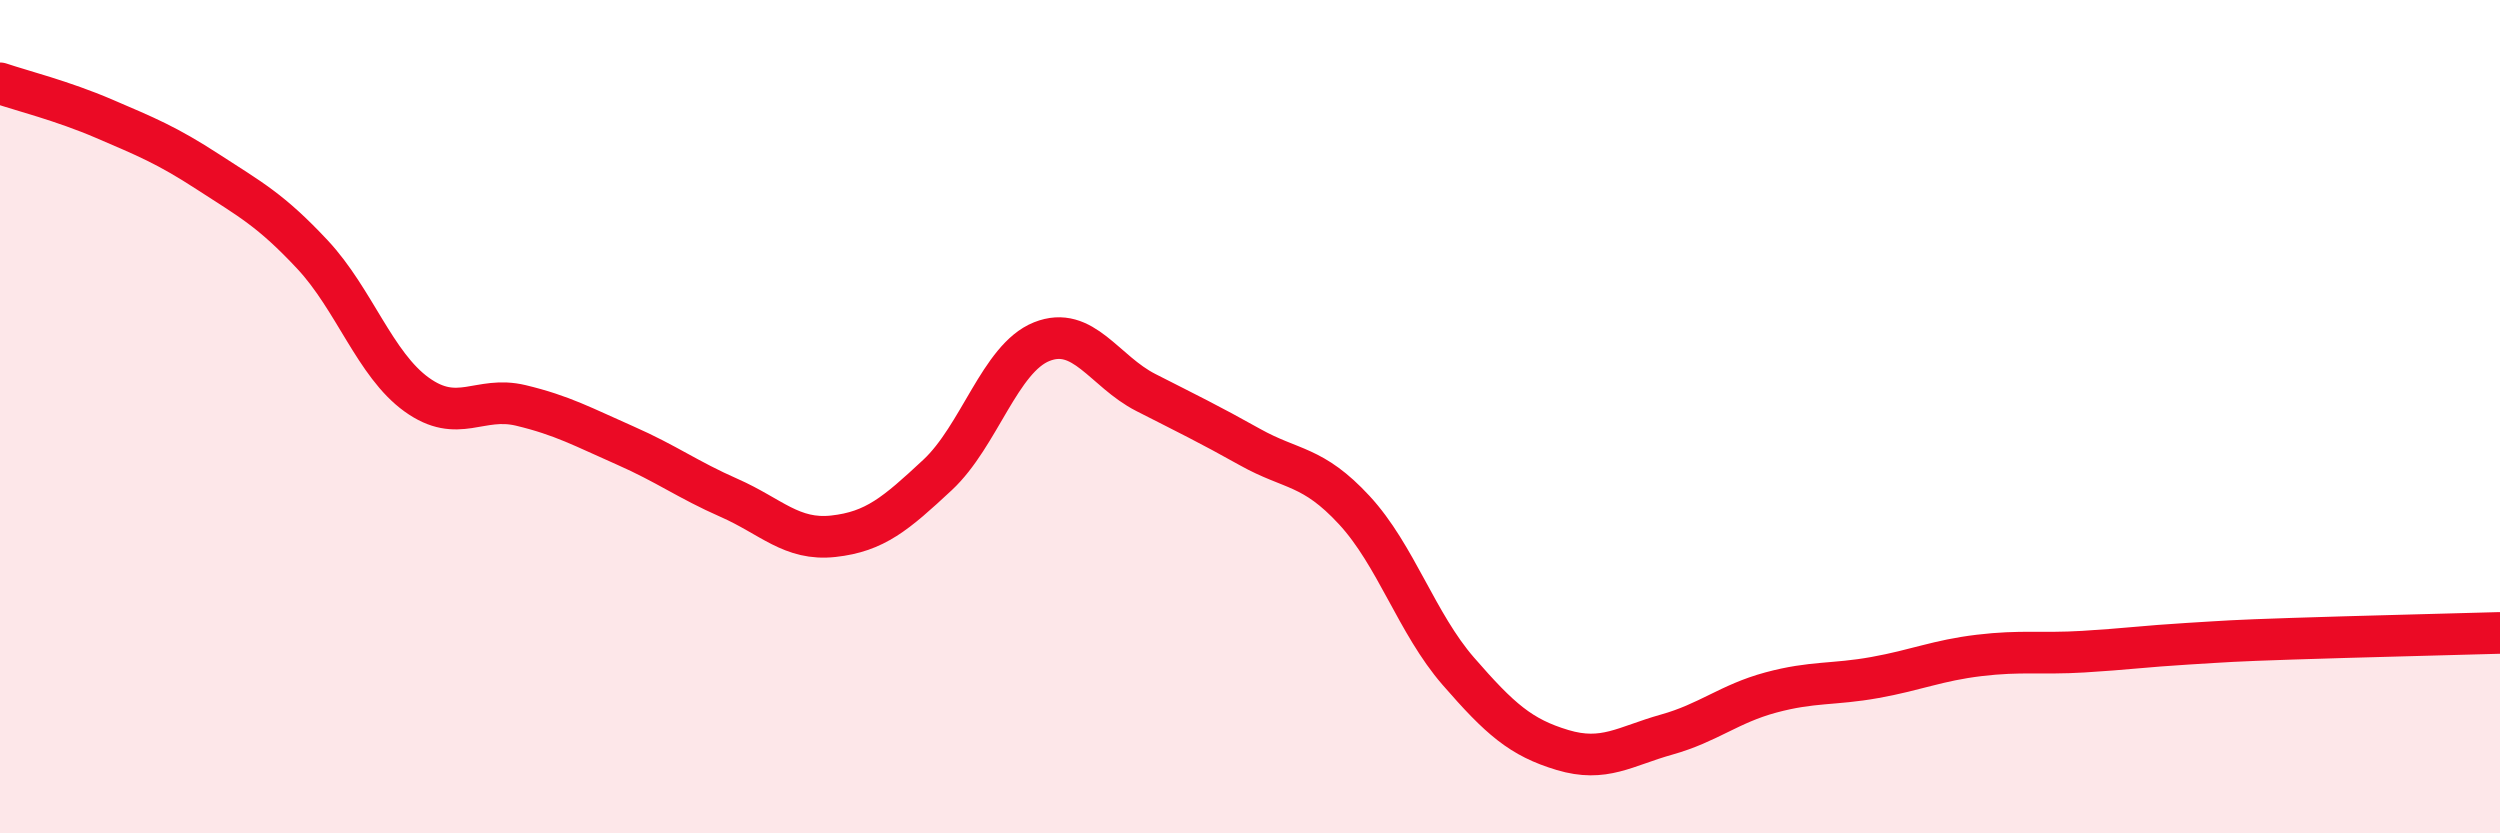
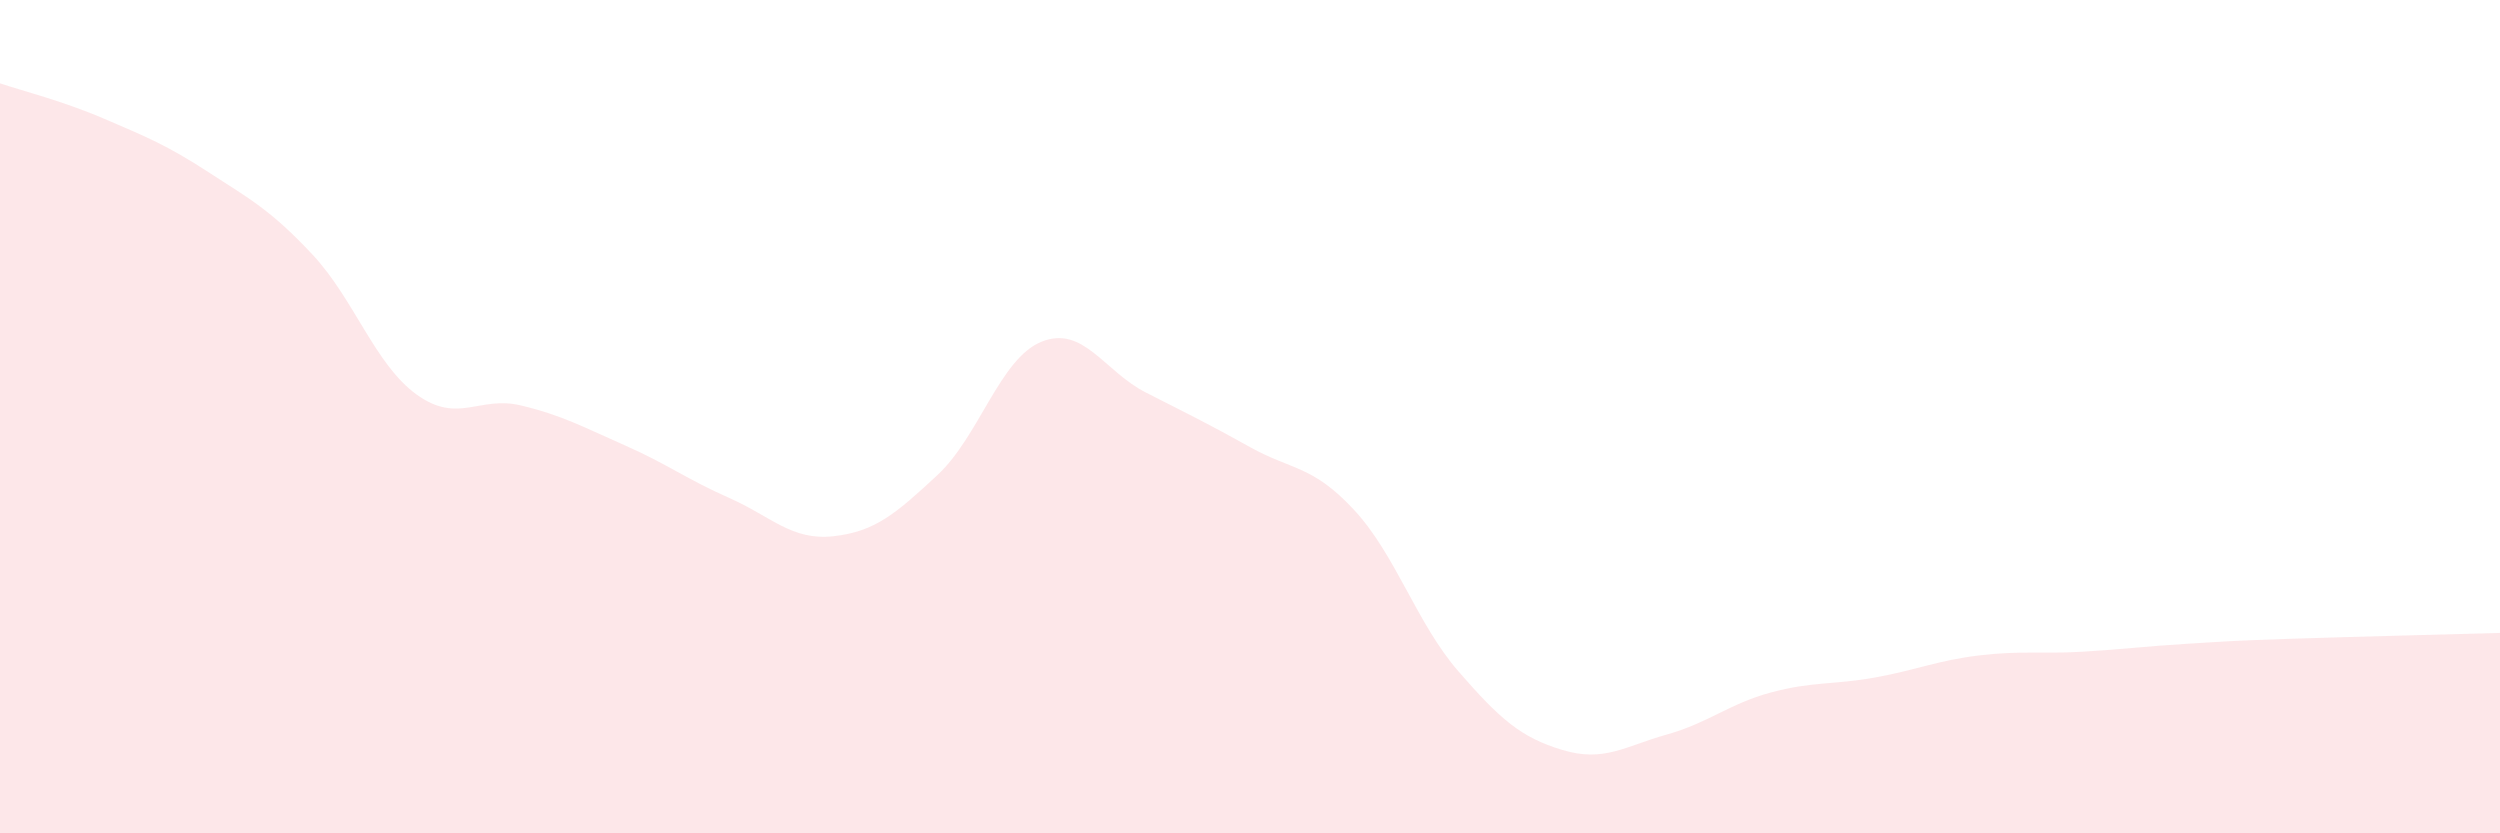
<svg xmlns="http://www.w3.org/2000/svg" width="60" height="20" viewBox="0 0 60 20">
  <path d="M 0,2 C 0.5,2.17 1.5,2.42 2.5,2.85 C 3.5,3.28 4,3.48 5,4.13 C 6,4.78 6.5,5.04 7.5,6.11 C 8.5,7.18 9,8.75 10,9.47 C 11,10.19 11.5,9.49 12.5,9.73 C 13.5,9.97 14,10.25 15,10.69 C 16,11.13 16.5,11.51 17.5,11.95 C 18.5,12.39 19,12.98 20,12.87 C 21,12.76 21.5,12.33 22.5,11.4 C 23.5,10.47 24,8.6 25,8.2 C 26,7.8 26.5,8.91 27.5,9.42 C 28.5,9.93 29,10.17 30,10.73 C 31,11.29 31.5,11.16 32.5,12.24 C 33.5,13.32 34,14.96 35,16.11 C 36,17.26 36.5,17.7 37.5,18 C 38.5,18.3 39,17.91 40,17.63 C 41,17.35 41.5,16.89 42.5,16.62 C 43.5,16.35 44,16.44 45,16.26 C 46,16.08 46.5,15.85 47.5,15.73 C 48.5,15.61 49,15.7 50,15.64 C 51,15.58 51.5,15.51 52.5,15.45 C 53.5,15.39 53.5,15.38 55,15.33 C 56.5,15.28 59,15.22 60,15.19L60 20L0 20Z" fill="#EB0A25" opacity="0.1" stroke-linecap="round" stroke-linejoin="round" />
-   <path d="M 0,2 C 0.5,2.17 1.5,2.42 2.5,2.85 C 3.5,3.28 4,3.48 5,4.13 C 6,4.78 6.5,5.04 7.5,6.11 C 8.5,7.18 9,8.75 10,9.47 C 11,10.19 11.5,9.49 12.5,9.73 C 13.5,9.97 14,10.25 15,10.69 C 16,11.13 16.5,11.51 17.5,11.95 C 18.5,12.39 19,12.98 20,12.87 C 21,12.76 21.5,12.33 22.5,11.4 C 23.5,10.47 24,8.6 25,8.2 C 26,7.8 26.5,8.91 27.5,9.42 C 28.5,9.93 29,10.17 30,10.73 C 31,11.29 31.5,11.16 32.5,12.24 C 33.5,13.32 34,14.96 35,16.11 C 36,17.26 36.5,17.7 37.5,18 C 38.5,18.3 39,17.91 40,17.63 C 41,17.35 41.5,16.89 42.5,16.62 C 43.5,16.35 44,16.44 45,16.26 C 46,16.08 46.5,15.85 47.5,15.73 C 48.5,15.61 49,15.7 50,15.64 C 51,15.58 51.5,15.51 52.5,15.45 C 53.5,15.39 53.5,15.38 55,15.33 C 56.5,15.28 59,15.22 60,15.19" stroke="#EB0A25" stroke-width="1" fill="none" stroke-linecap="round" stroke-linejoin="round" />
</svg>